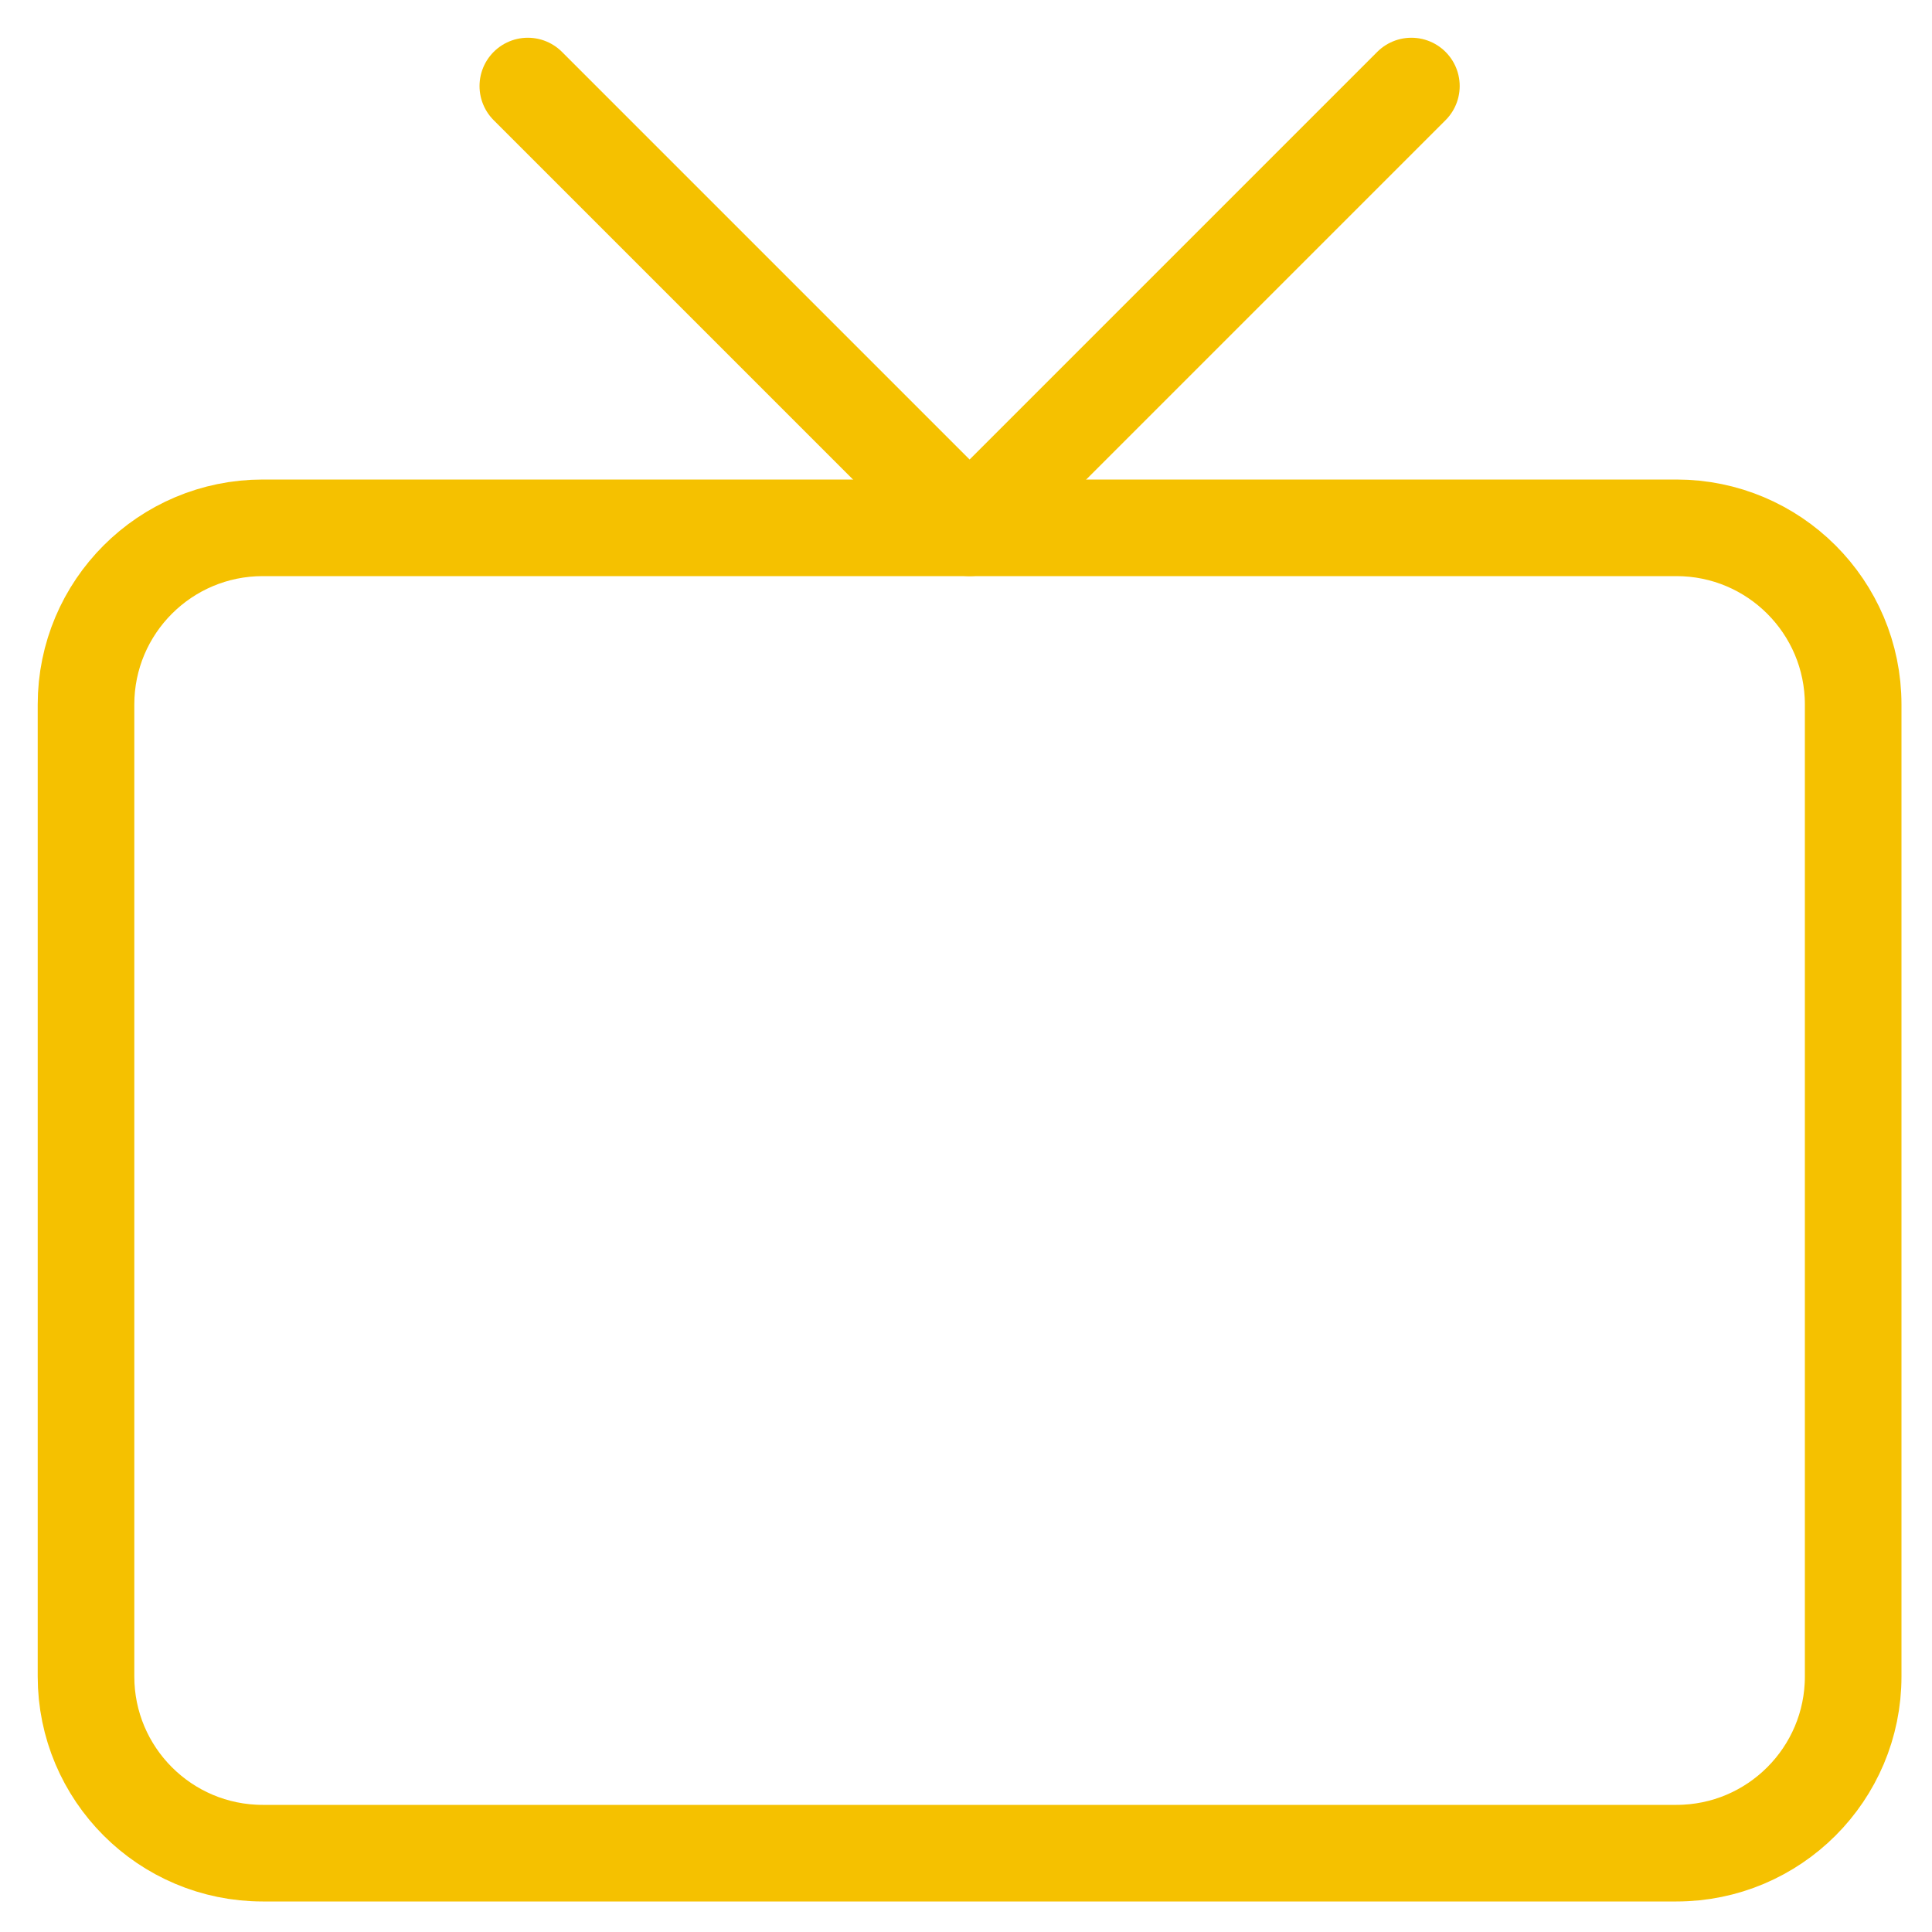
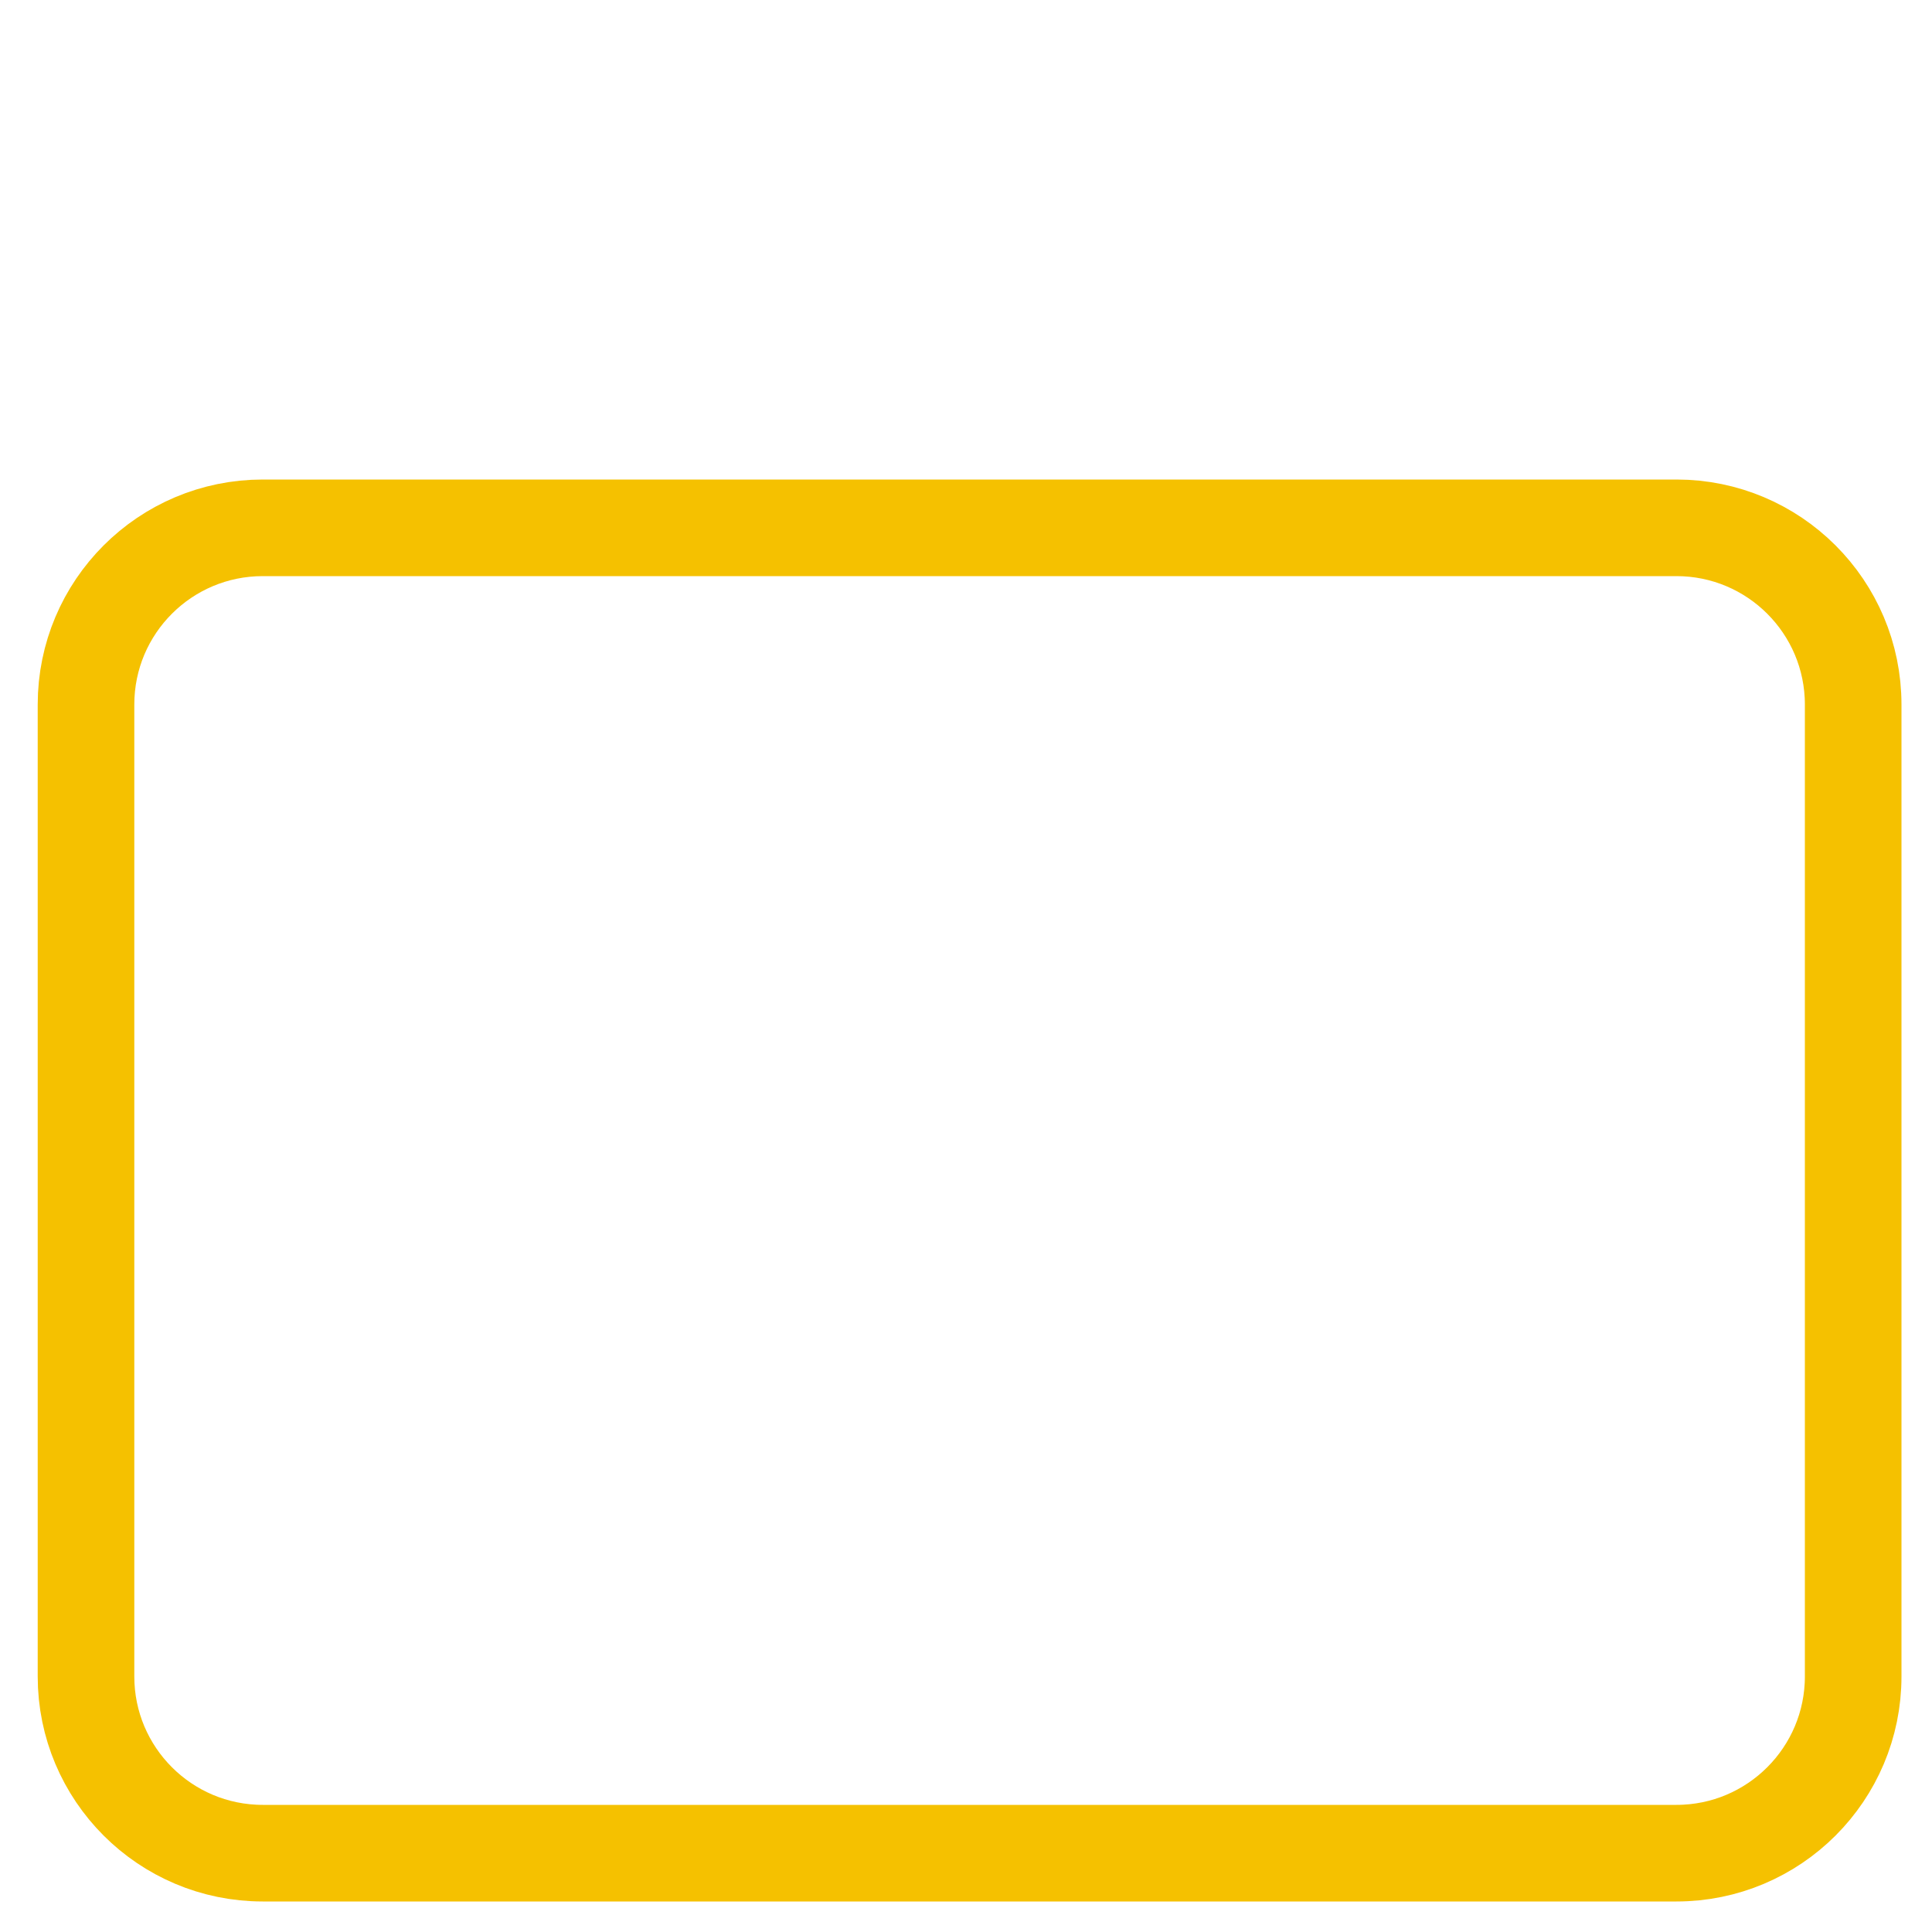
<svg xmlns="http://www.w3.org/2000/svg" width="60" height="60" viewBox="0 0 60 60">
  <g fill="none" fill-rule="evenodd" stroke="#F5C100" stroke-linecap="round" stroke-linejoin="round" transform="translate(2 2)">
    <path stroke-width="3" d="M6.16,14.392 L50.063,14.392 C53.094,14.392 55.552,16.849 55.552,19.88 L55.552,50.064 C55.552,53.094 53.094,55.552 50.063,55.552 L6.16,55.552 C3.128,55.552 0.671,53.094 0.671,50.064 L0.671,19.88 C0.671,16.849 3.128,14.392 6.16,14.392 Z" />
-     <polyline stroke-width="3" points="41.832 .672 28.112 14.392 14.392 .672" />
  </g>
</svg>